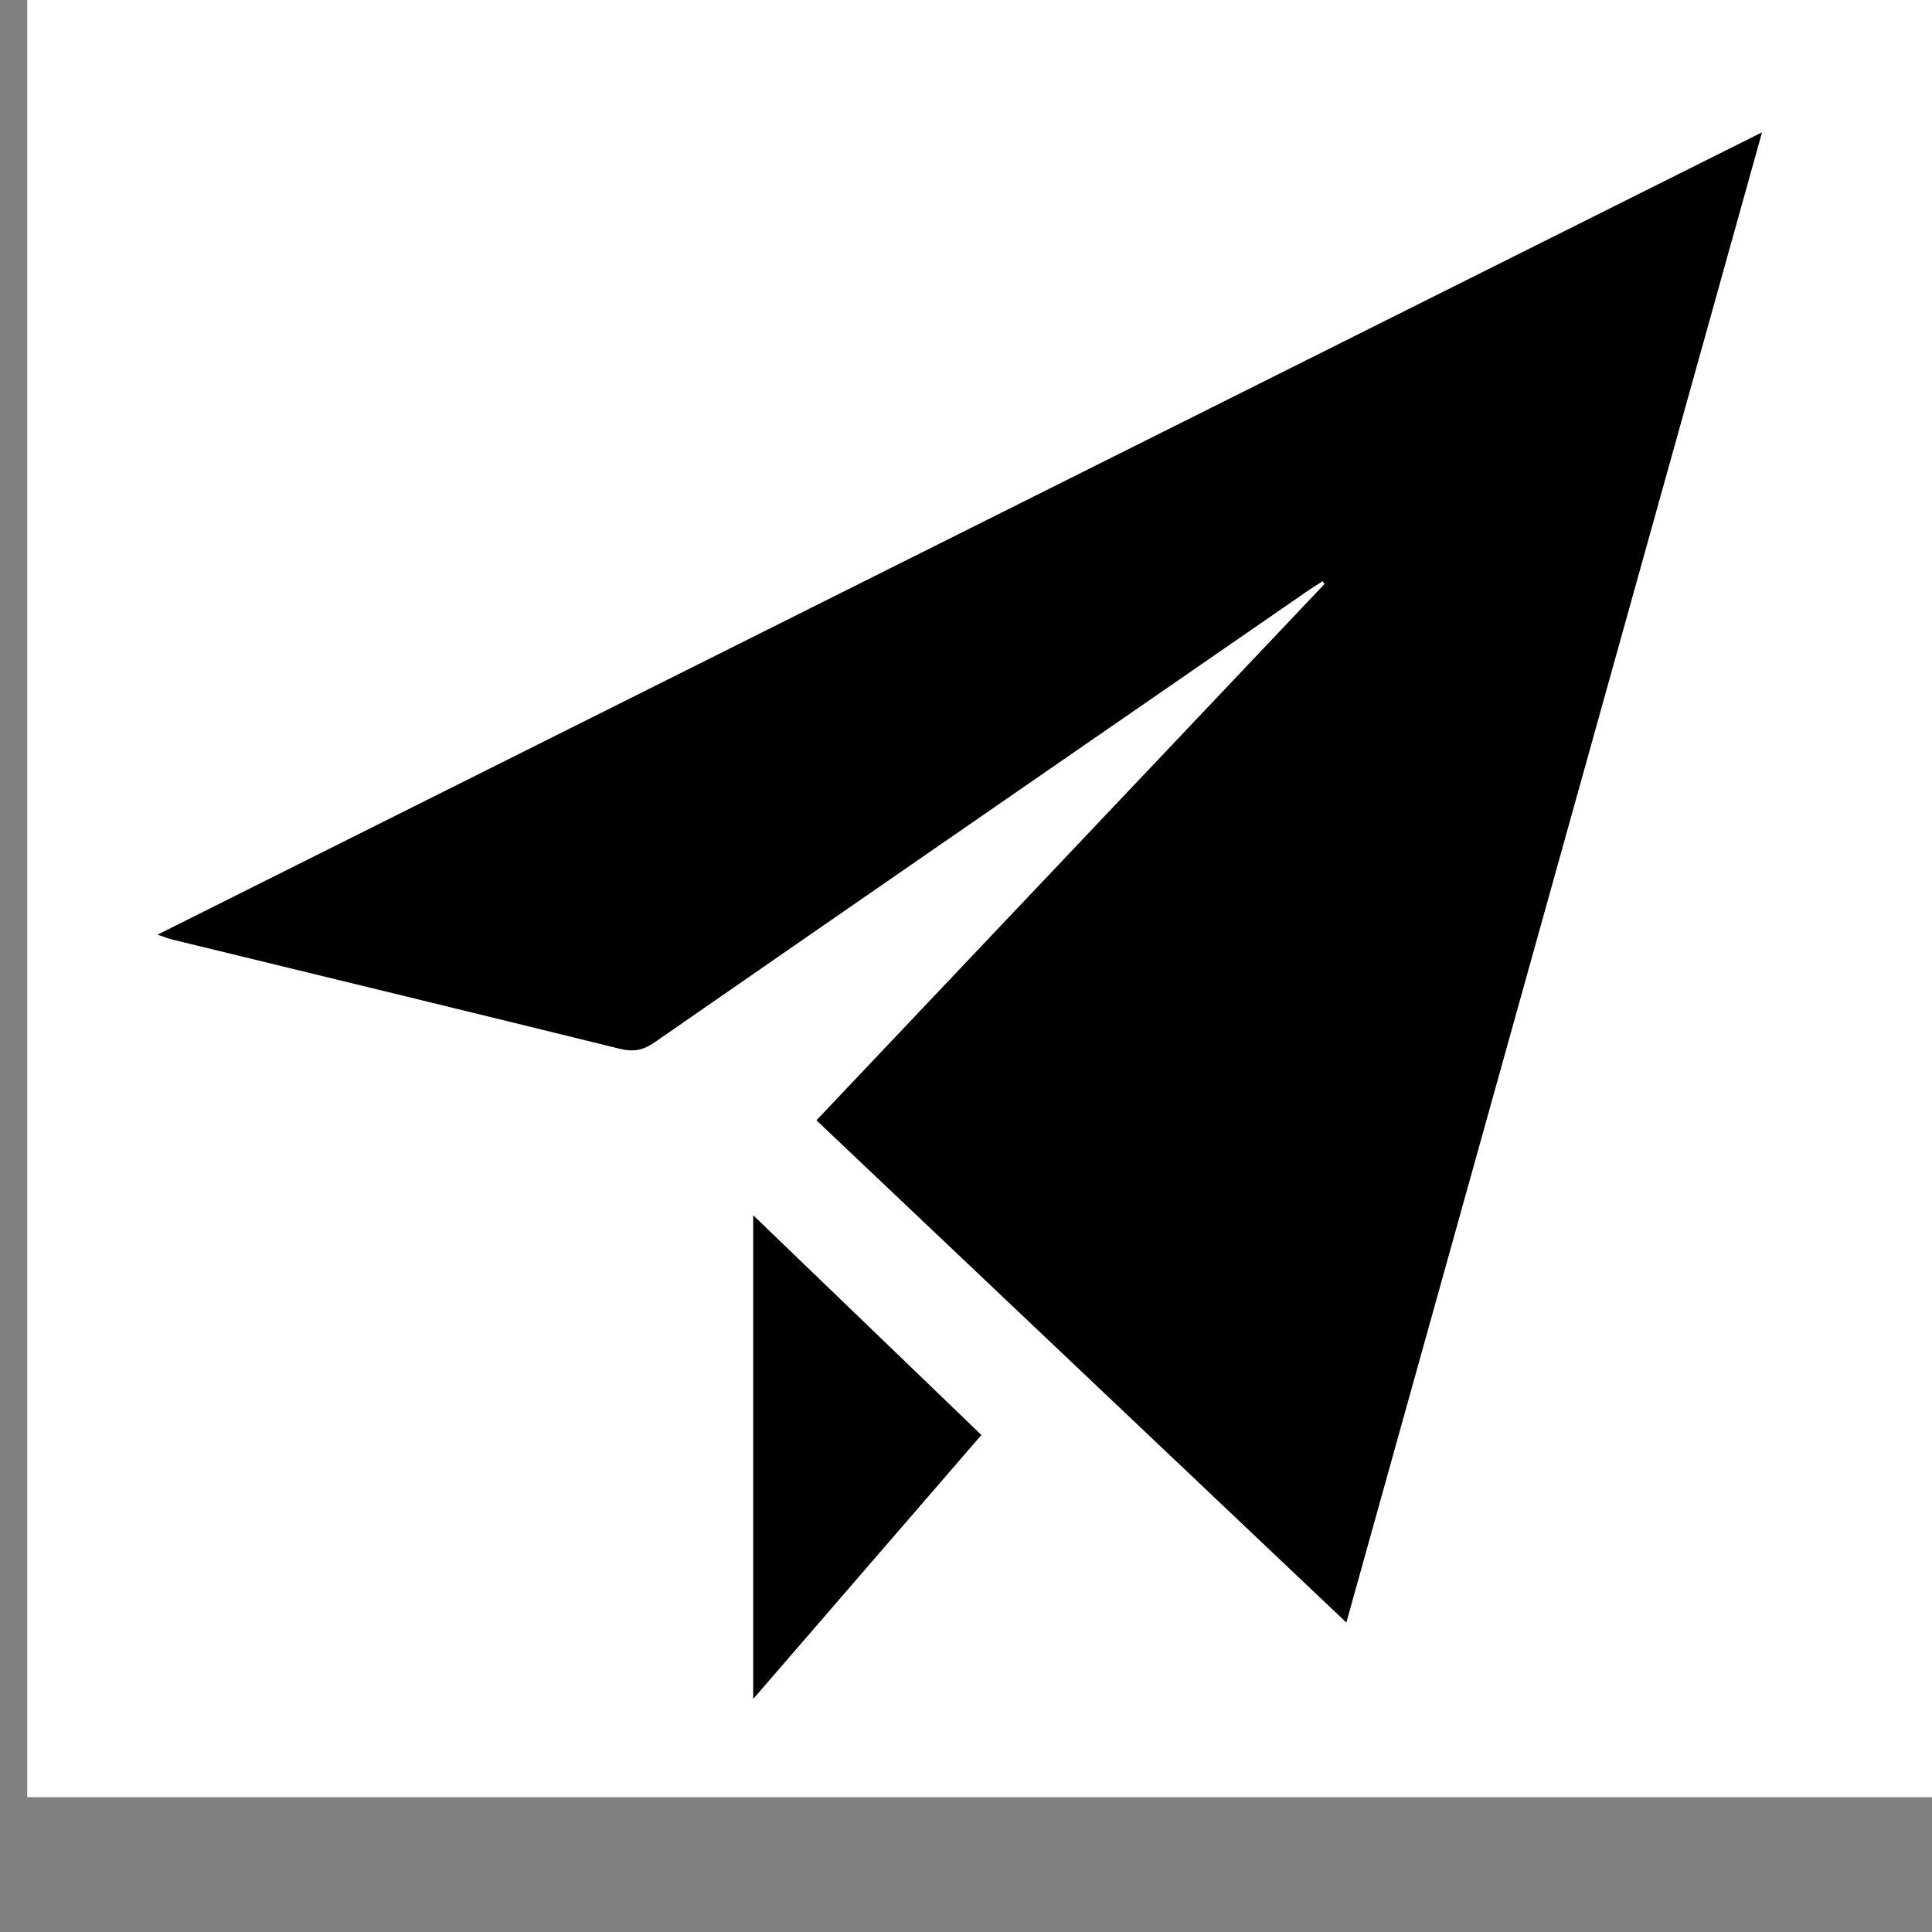
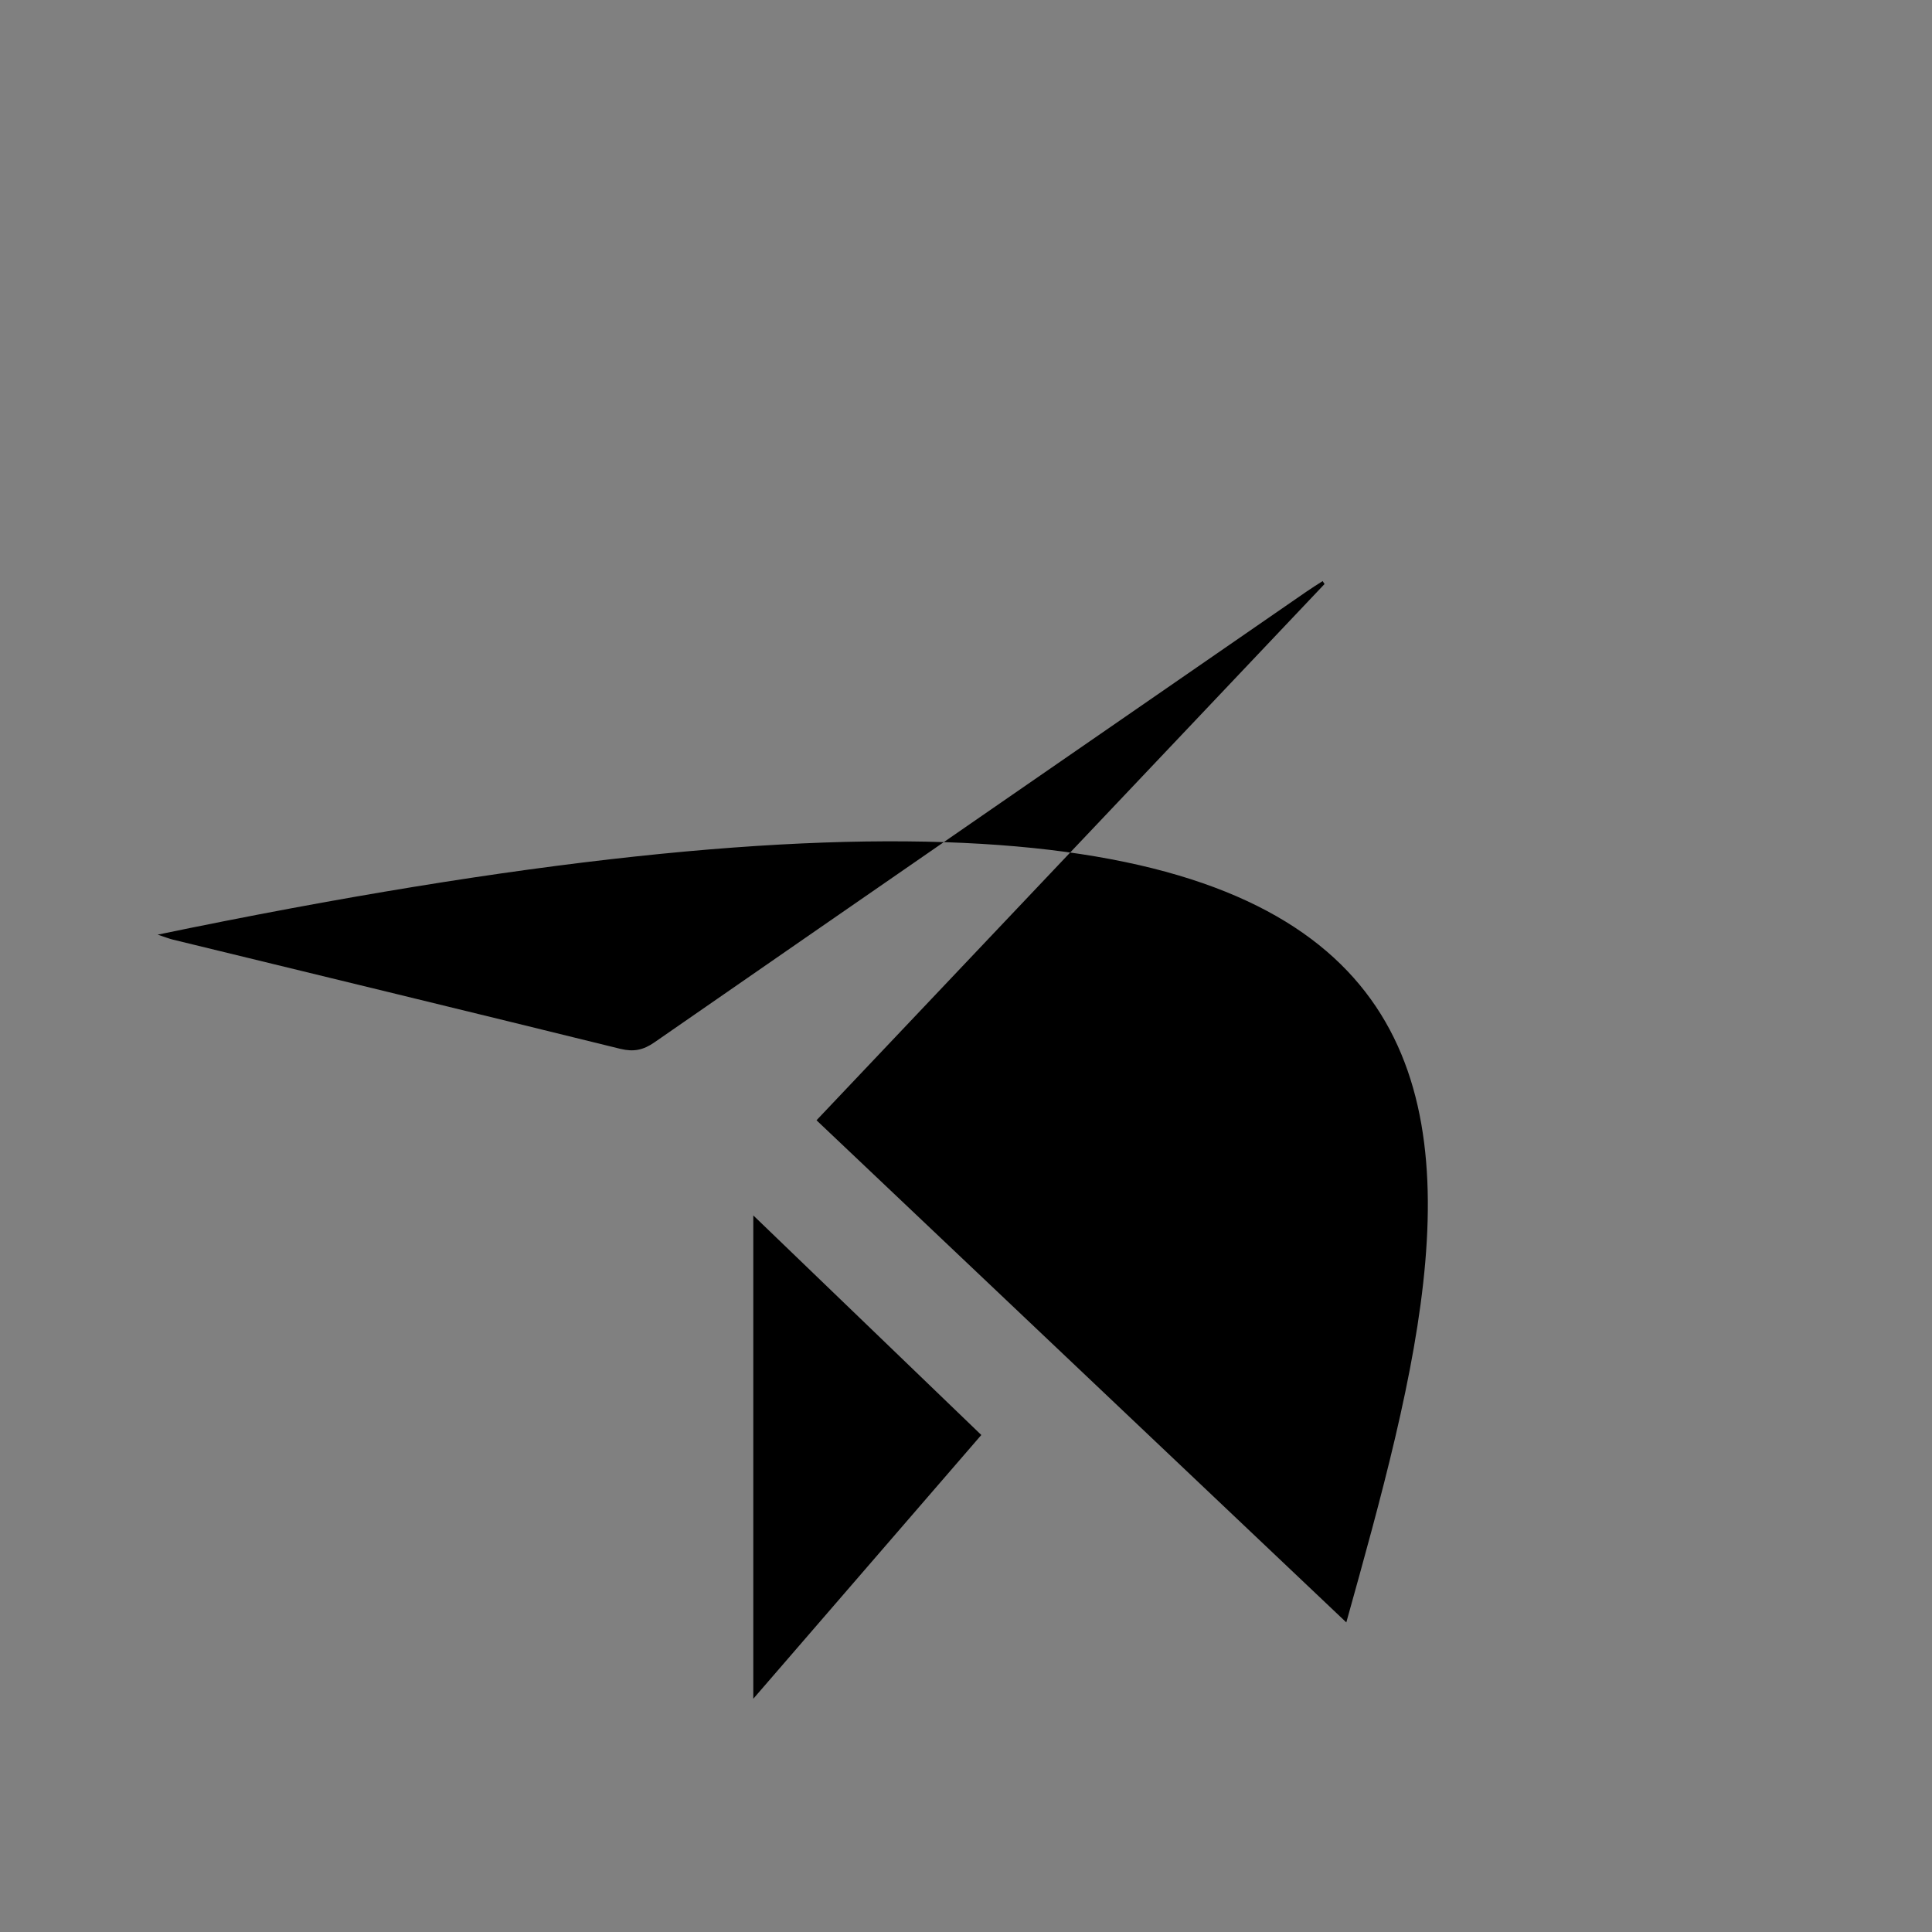
<svg xmlns="http://www.w3.org/2000/svg" version="1.1" id="Ebene_1" x="0px" y="0px" width="40px" height="40px" viewBox="0 0 40 40" enable-background="new 0 0 40 40" xml:space="preserve">
  <rect x="0" y="0" width="40" height="40" fill="#808080" stroke="none" />
  <g id="Ebene_1_1_">
    <g id="ZTdu7q_1_">
      <g>
-         <path fill="#FFFFFF" d="M0.564,37.209c0-12.404,0-24.806,0-37.209c13.183,0,26.364,0,39.547,0c0,12.402,0,24.805,0,37.209     C26.932,37.209,13.748,37.209,0.564,37.209z M27.874,33.59c2.877-10.312,5.728-20.532,8.604-30.848     C25.368,8.298,14.353,13.806,3.264,19.352c0.161,0.053,0.233,0.082,0.308,0.101c3.092,0.753,6.185,1.502,9.275,2.264     c0.271,0.065,0.471,0.026,0.702-0.135c4.496-3.115,9-6.223,13.5-9.332c0.109-0.076,0.225-0.145,0.336-0.218     c0.014,0.02,0.024,0.04,0.039,0.061c-3.501,3.696-7.003,7.391-10.518,11.102C20.568,26.666,24.197,30.105,27.874,33.59z      M15.596,35.171c1.612-1.866,3.155-3.647,4.721-5.461c-1.575-1.517-3.124-3.008-4.721-4.546     C15.596,28.525,15.596,31.796,15.596,35.171z" />
-         <path d="M27.874,33.59c-3.677-3.484-7.306-6.924-10.969-10.396c3.515-3.711,7.017-7.406,10.518-11.102     c-0.014-0.021-0.024-0.04-0.039-0.061c-0.112,0.072-0.227,0.143-0.335,0.218c-4.501,3.108-9.004,6.216-13.5,9.332     c-0.232,0.161-0.431,0.2-0.702,0.135c-3.09-0.762-6.183-1.511-9.275-2.264c-0.074-0.019-0.146-0.048-0.308-0.101     C14.353,13.806,25.368,8.298,36.479,2.742C33.602,13.058,30.751,23.277,27.874,33.59z" />
+         <path d="M27.874,33.59c-3.677-3.484-7.306-6.924-10.969-10.396c3.515-3.711,7.017-7.406,10.518-11.102     c-0.014-0.021-0.024-0.04-0.039-0.061c-0.112,0.072-0.227,0.143-0.335,0.218c-4.501,3.108-9.004,6.216-13.5,9.332     c-0.232,0.161-0.431,0.2-0.702,0.135c-3.09-0.762-6.183-1.511-9.275-2.264c-0.074-0.019-0.146-0.048-0.308-0.101     C33.602,13.058,30.751,23.277,27.874,33.59z" />
        <path d="M15.596,35.171c0-3.375,0-6.646,0-10.007c1.597,1.538,3.146,3.029,4.721,4.546     C18.751,31.521,17.208,33.305,15.596,35.171z" />
      </g>
    </g>
  </g>
  <g id="Ebene_2">
</g>
</svg>